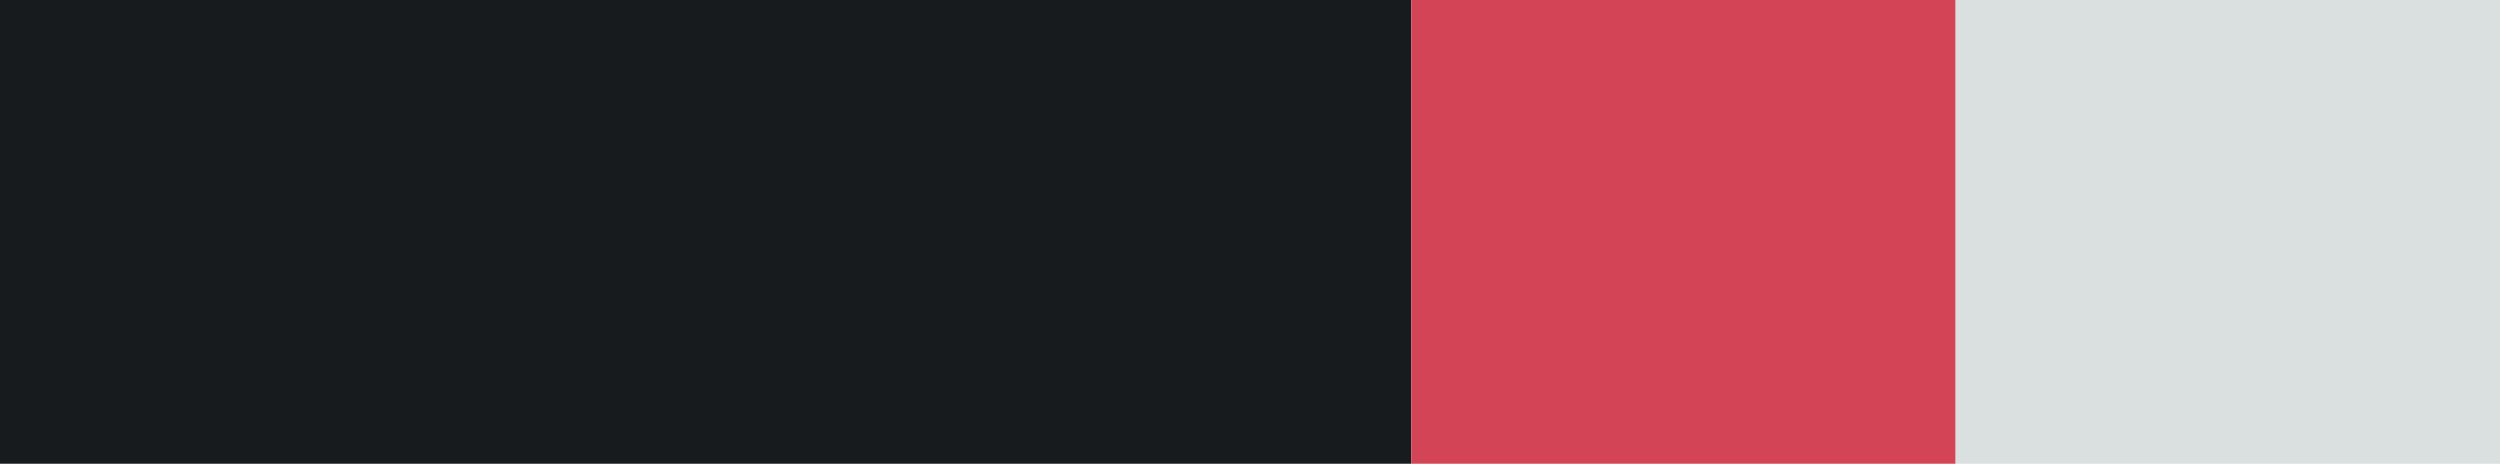
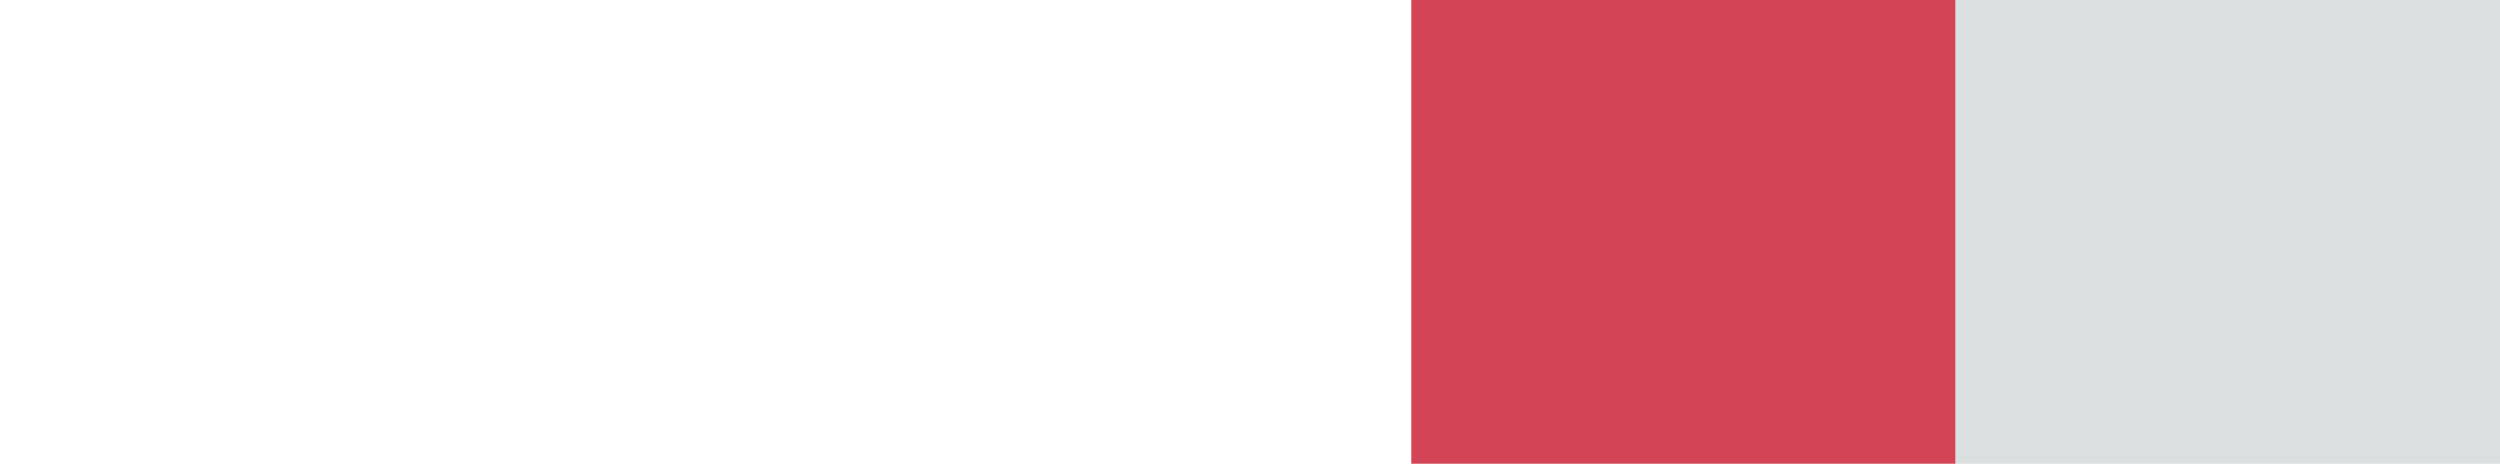
<svg xmlns="http://www.w3.org/2000/svg" version="1.1" id="Layer_1" x="0px" y="0px" width="124px" height="23px" viewBox="30 21 124 23" enable-background="new 30 21 124 23" xml:space="preserve">
-   <rect x="30" y="21" fill="#171B1E" width="70" height="23" />
  <rect x="100" y="21" fill="#D44457" width="27" height="23" />
  <rect x="127" y="21" fill="#DADFE0" width="27" height="23" />
</svg>